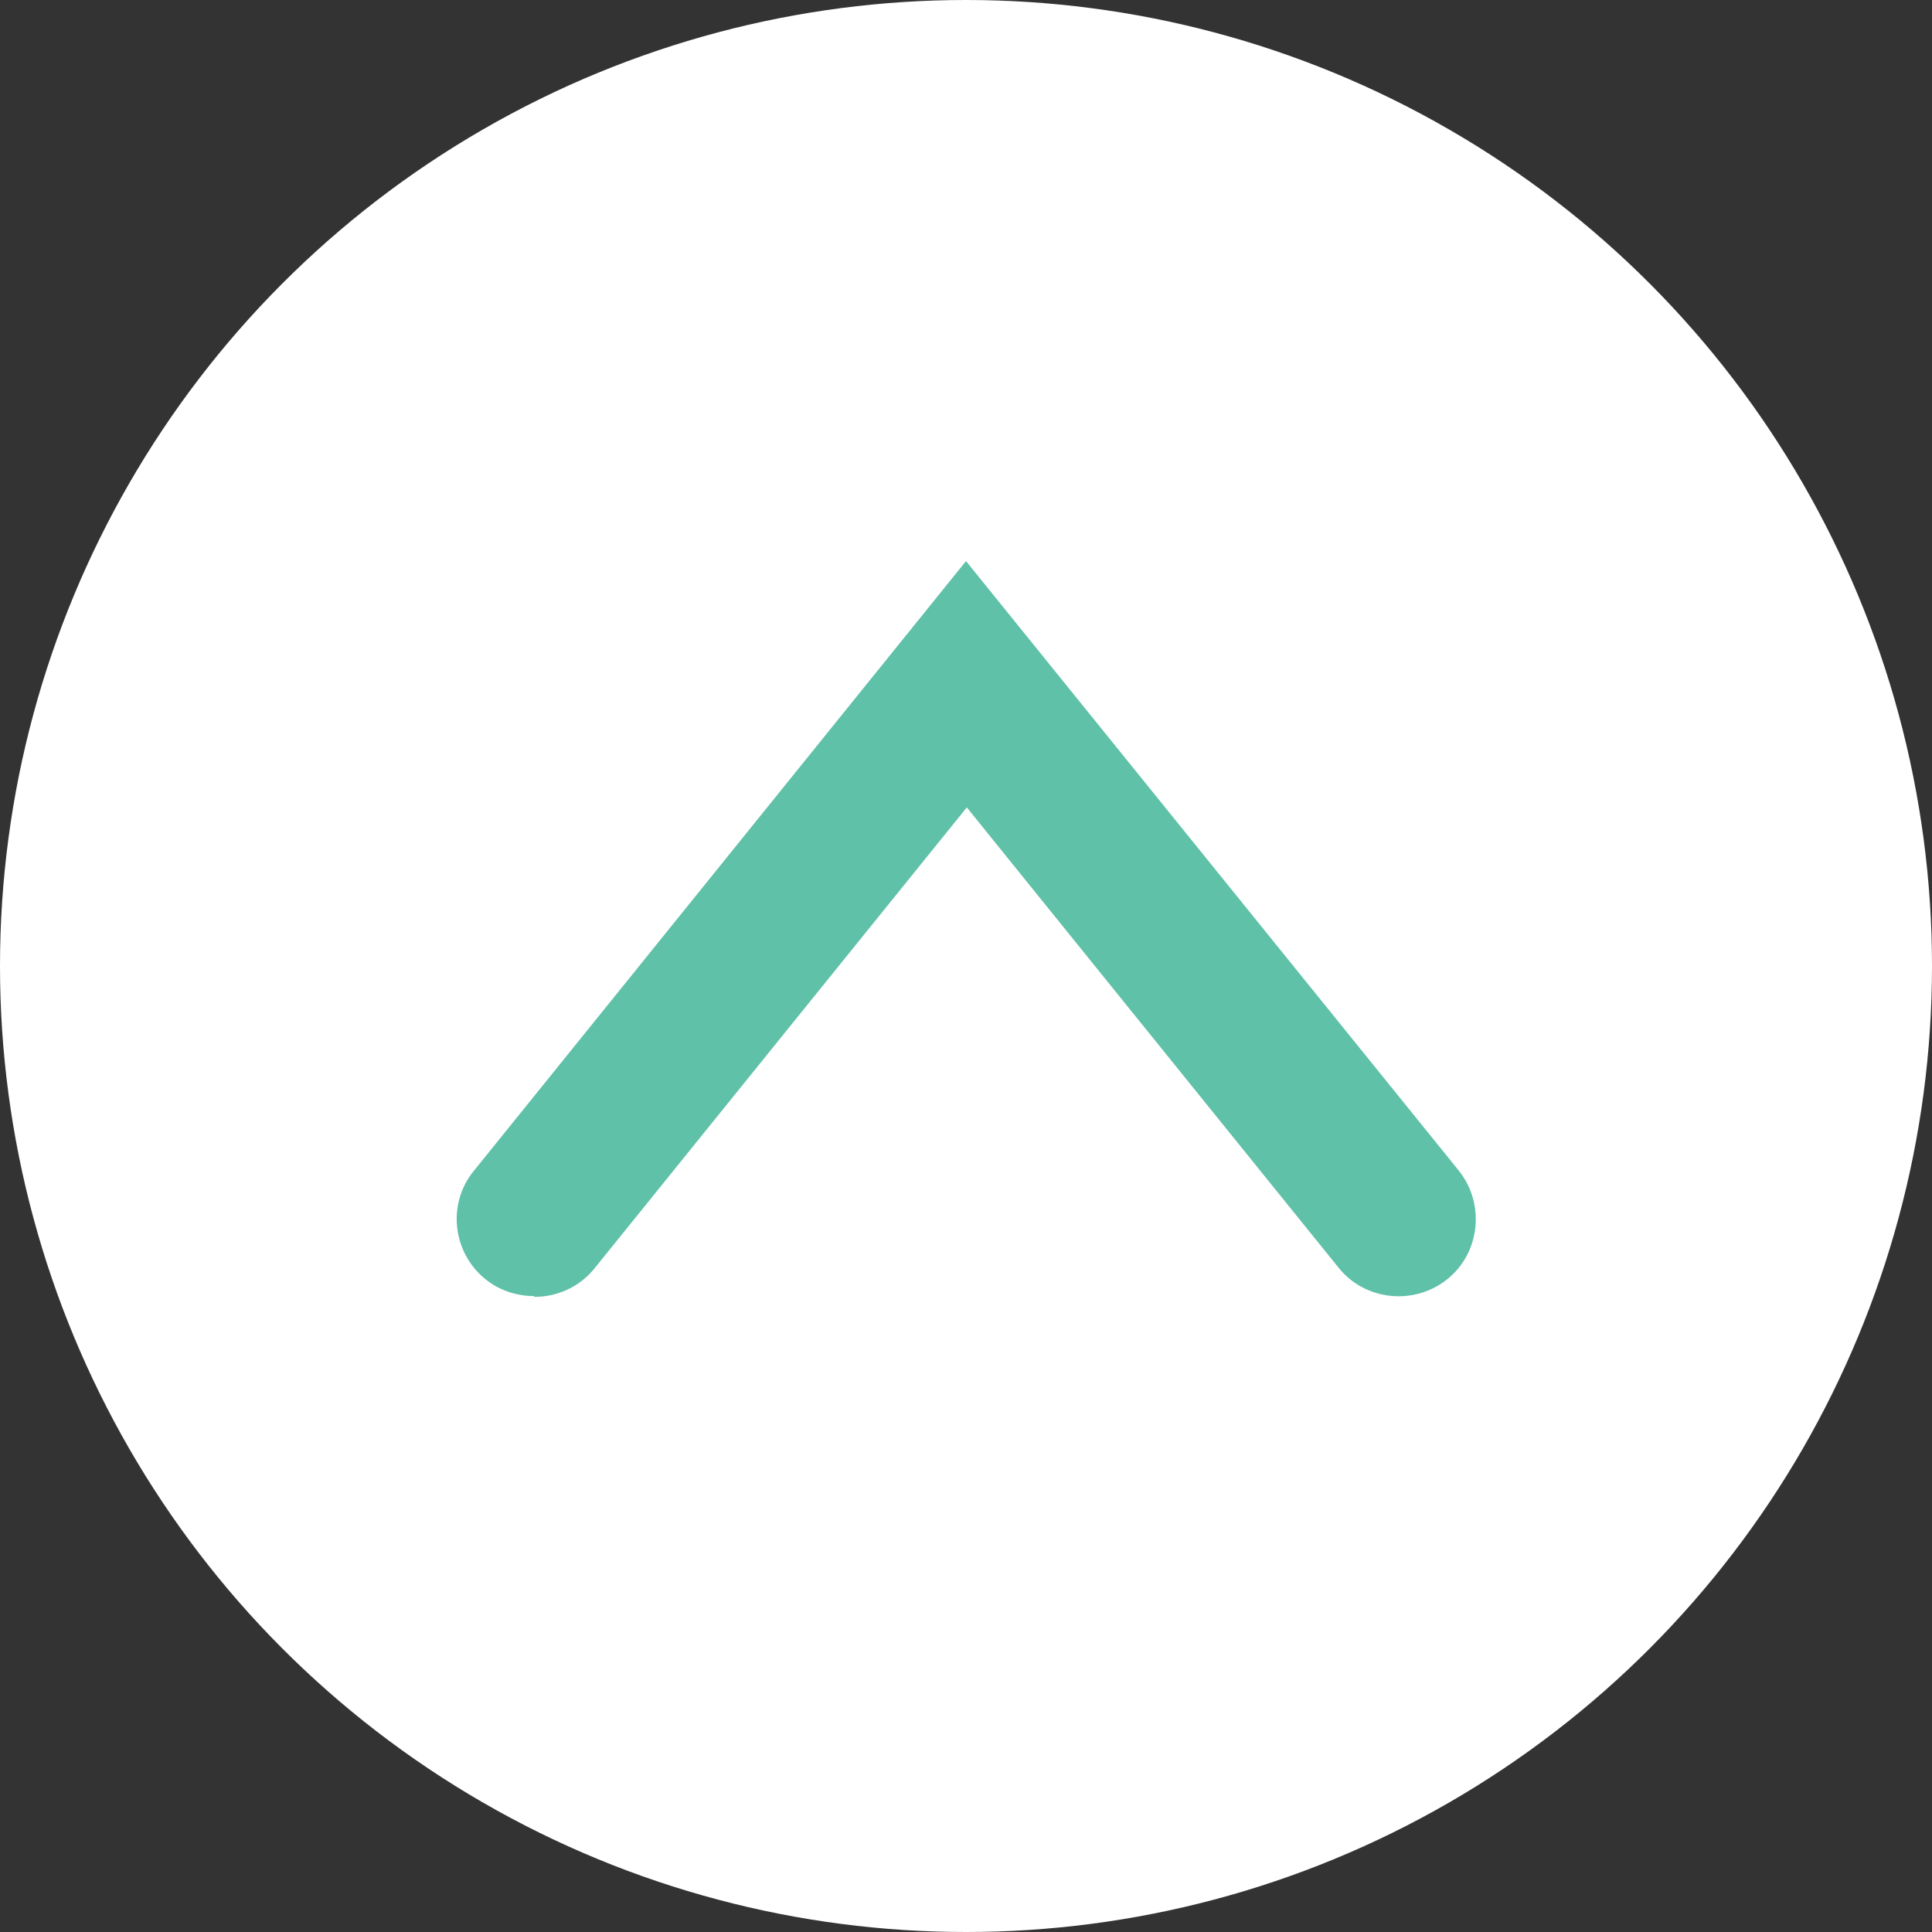
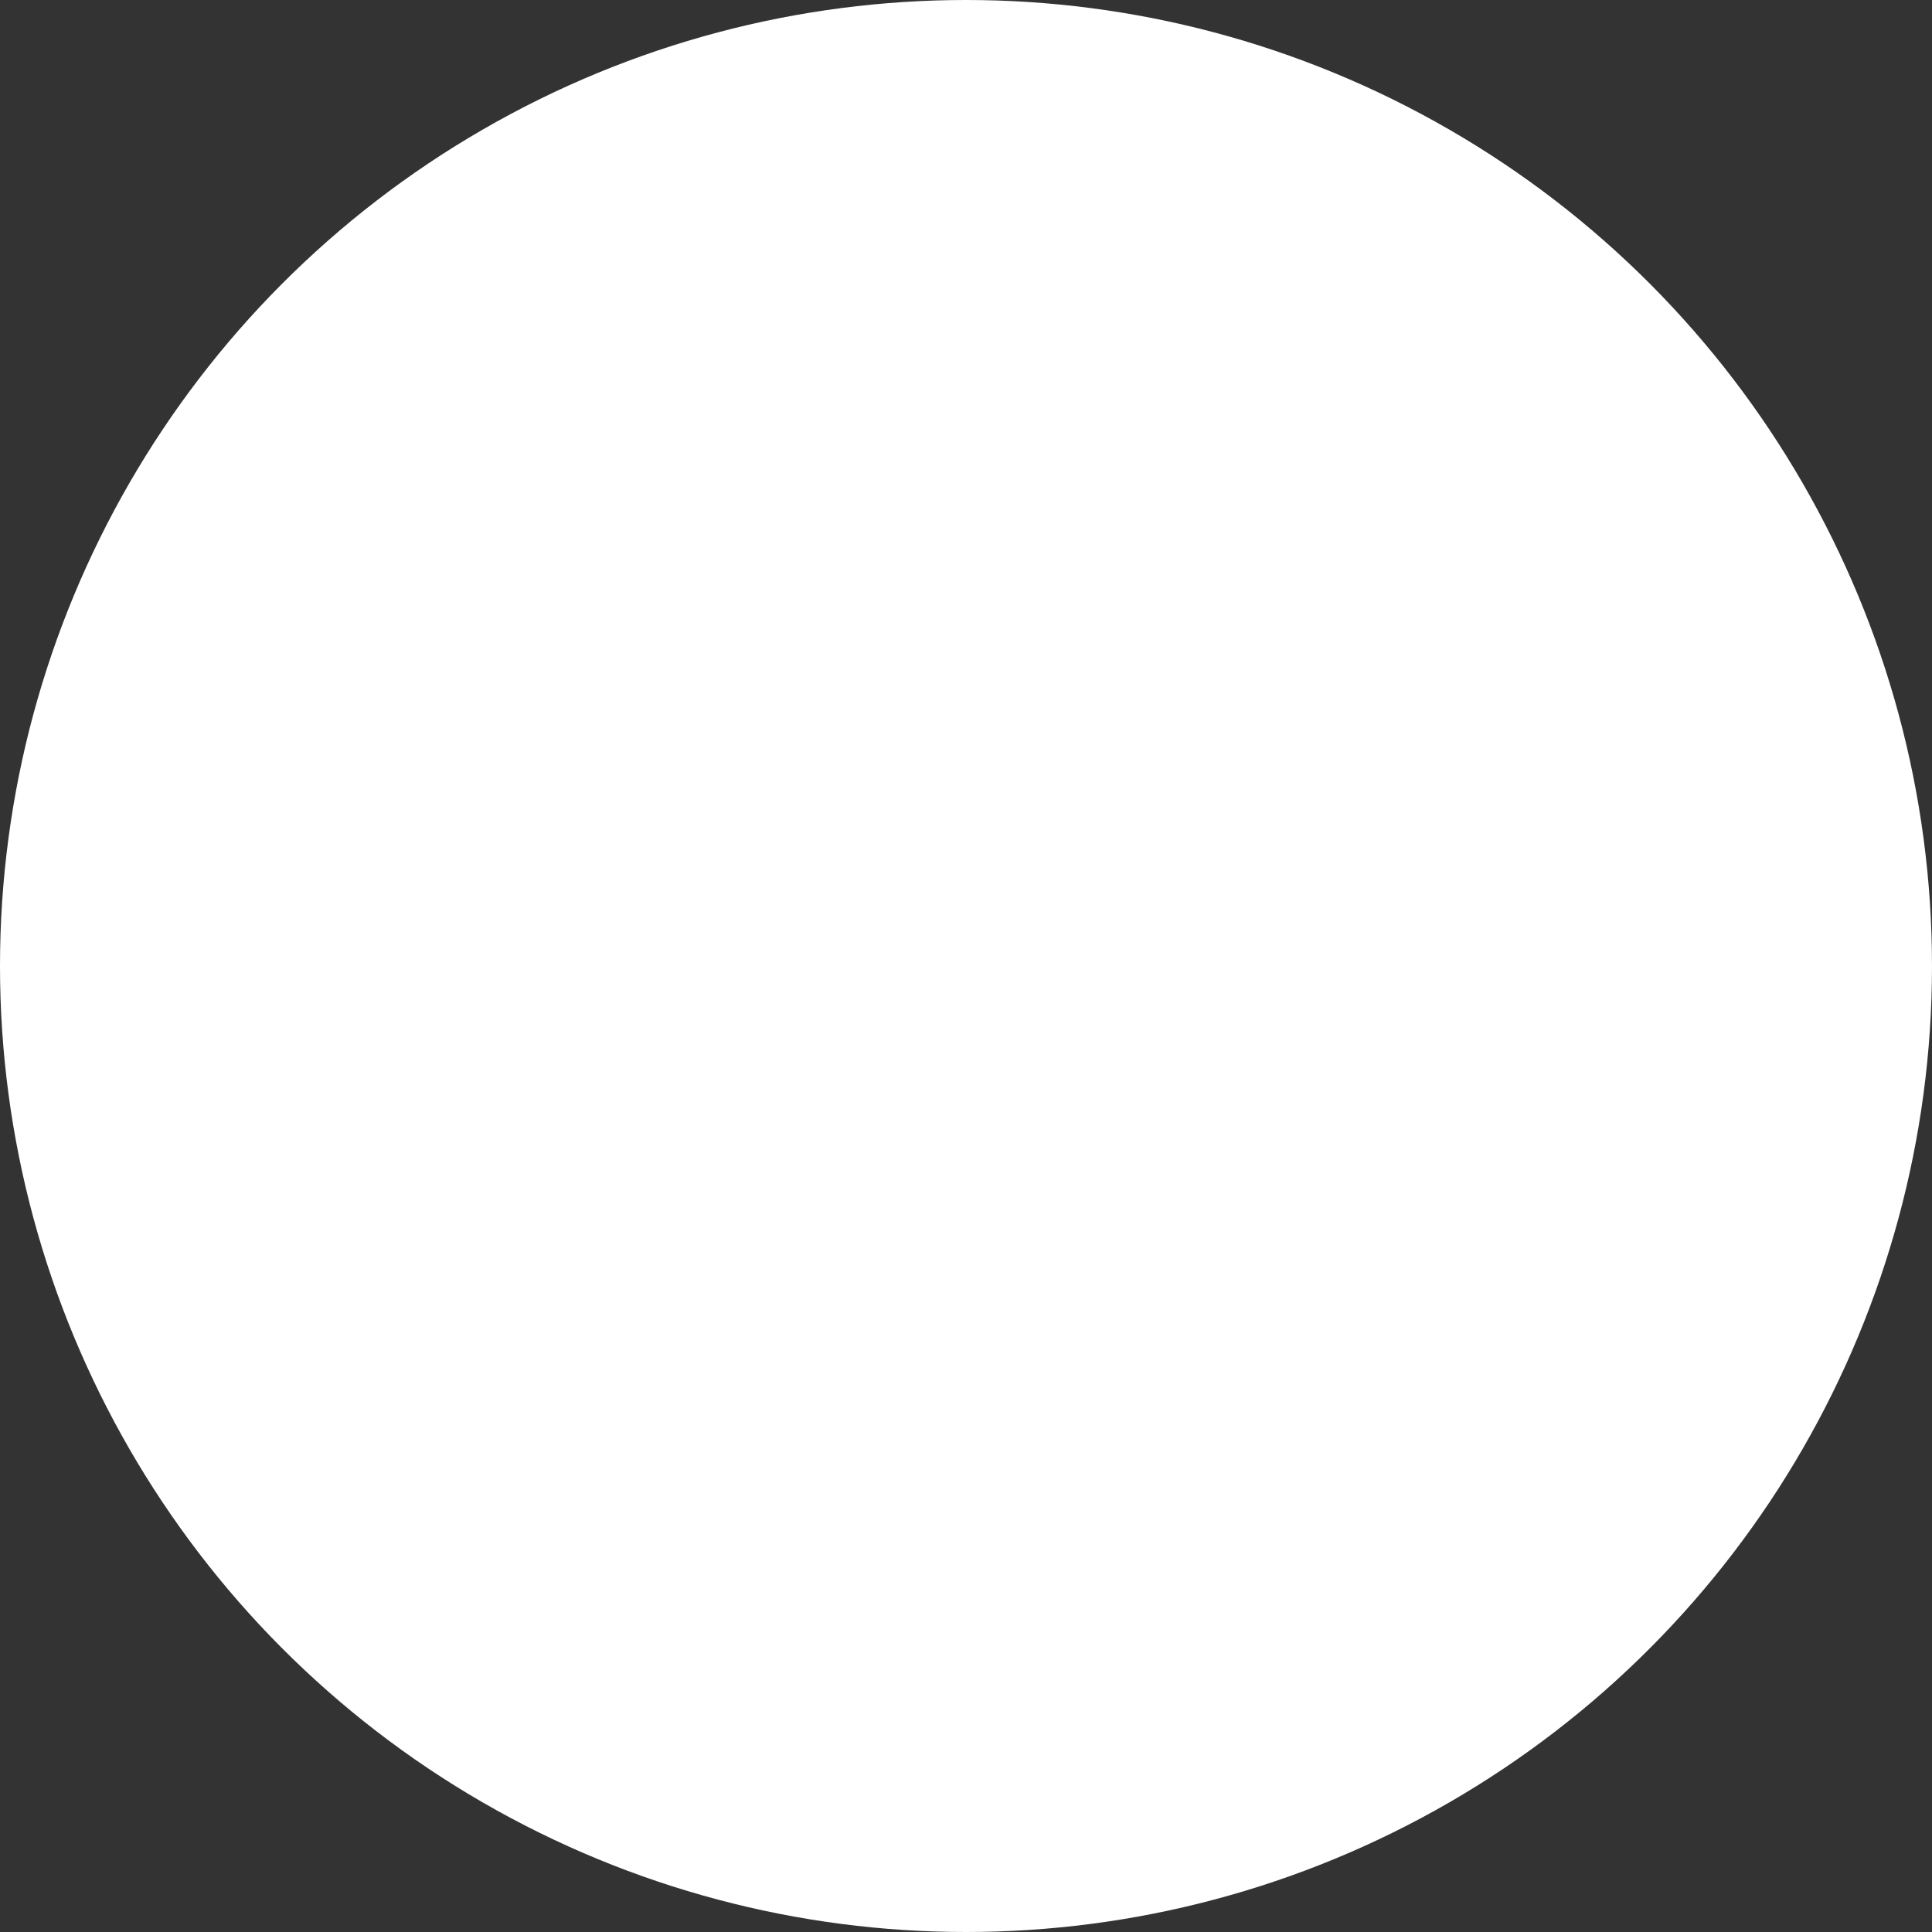
<svg xmlns="http://www.w3.org/2000/svg" id="uuid-c7060a9f-7aaf-4c28-9782-b2f4d6e5547e" data-name="レイヤー 1" viewBox="0 0 24 24">
  <rect x="0" y="0" width="24" height="24" fill="#333333" stroke="none" />
  <circle cx="12" cy="12" r="12" fill="#fff" stroke-width="0" />
-   <path d="m6.63,16.1c-.21,0-.43-.07-.6-.21-.41-.33-.48-.94-.14-1.35l6.11-7.57,6.12,7.57c.33.41.27,1.02-.14,1.35-.41.33-1.02.27-1.35-.14l-4.62-5.72-4.62,5.72c-.19.24-.47.36-.75.36Z" fill="#5fc1a8" stroke-width="0" />
</svg>